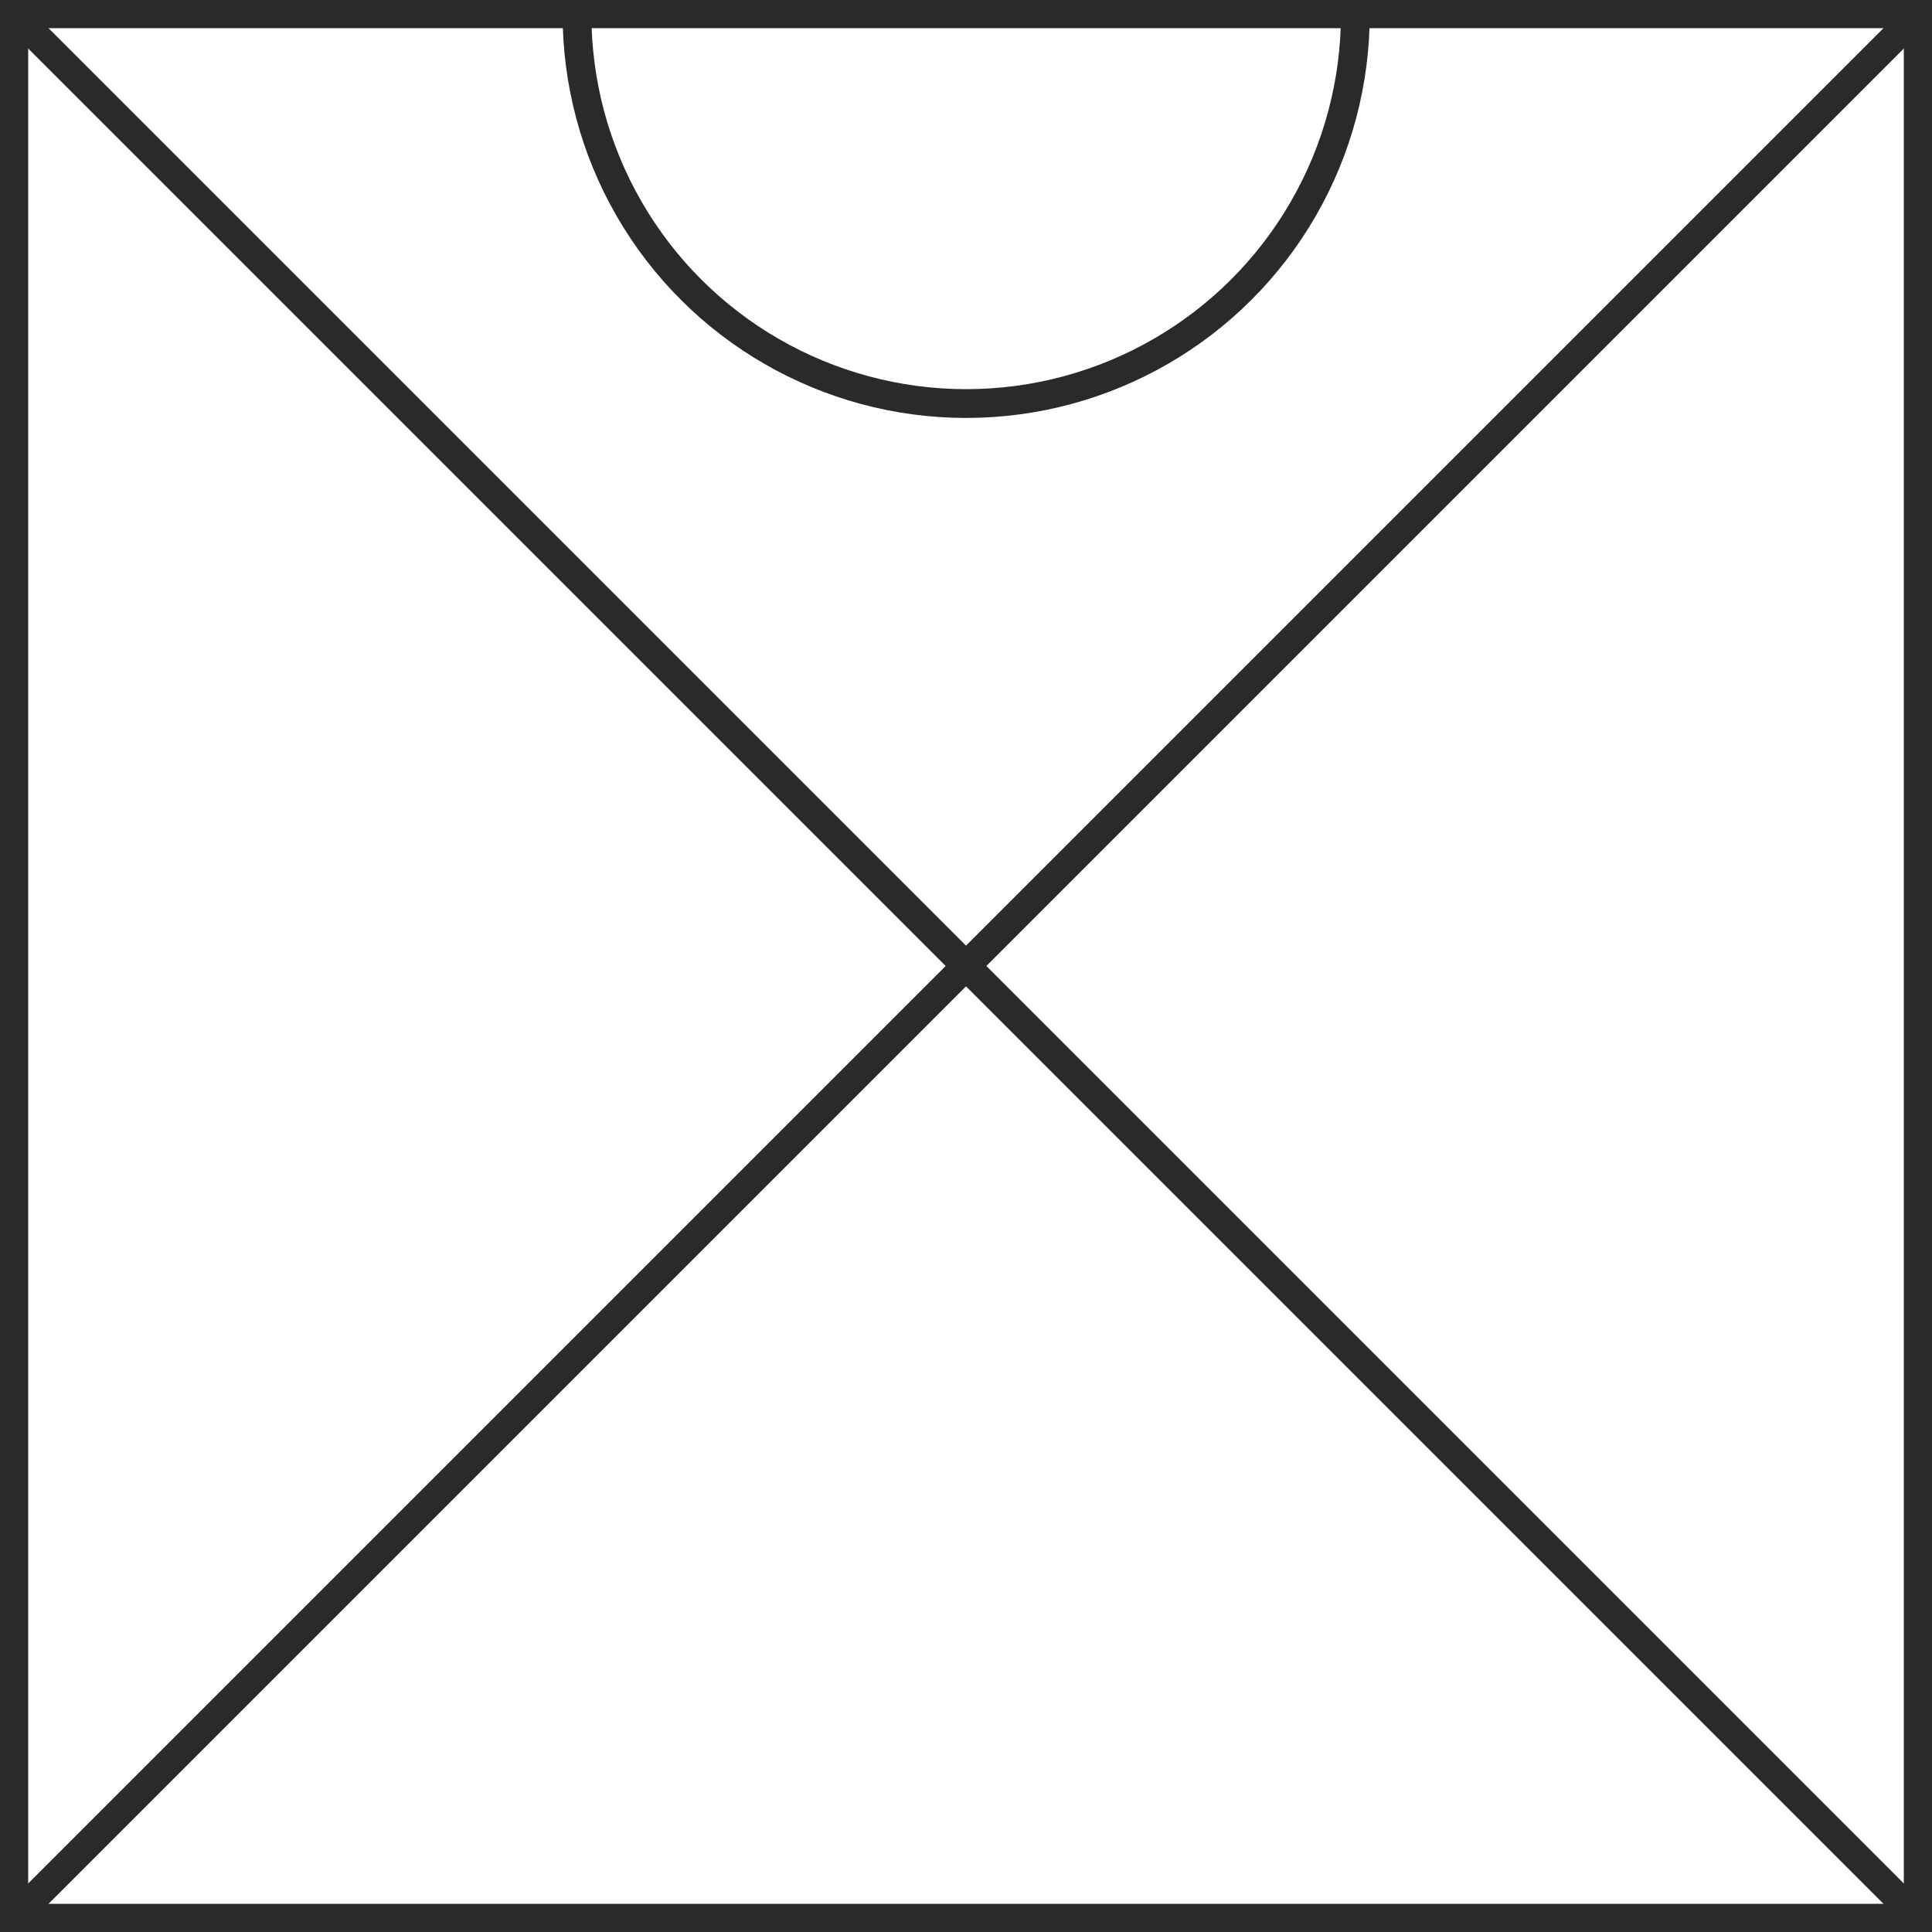
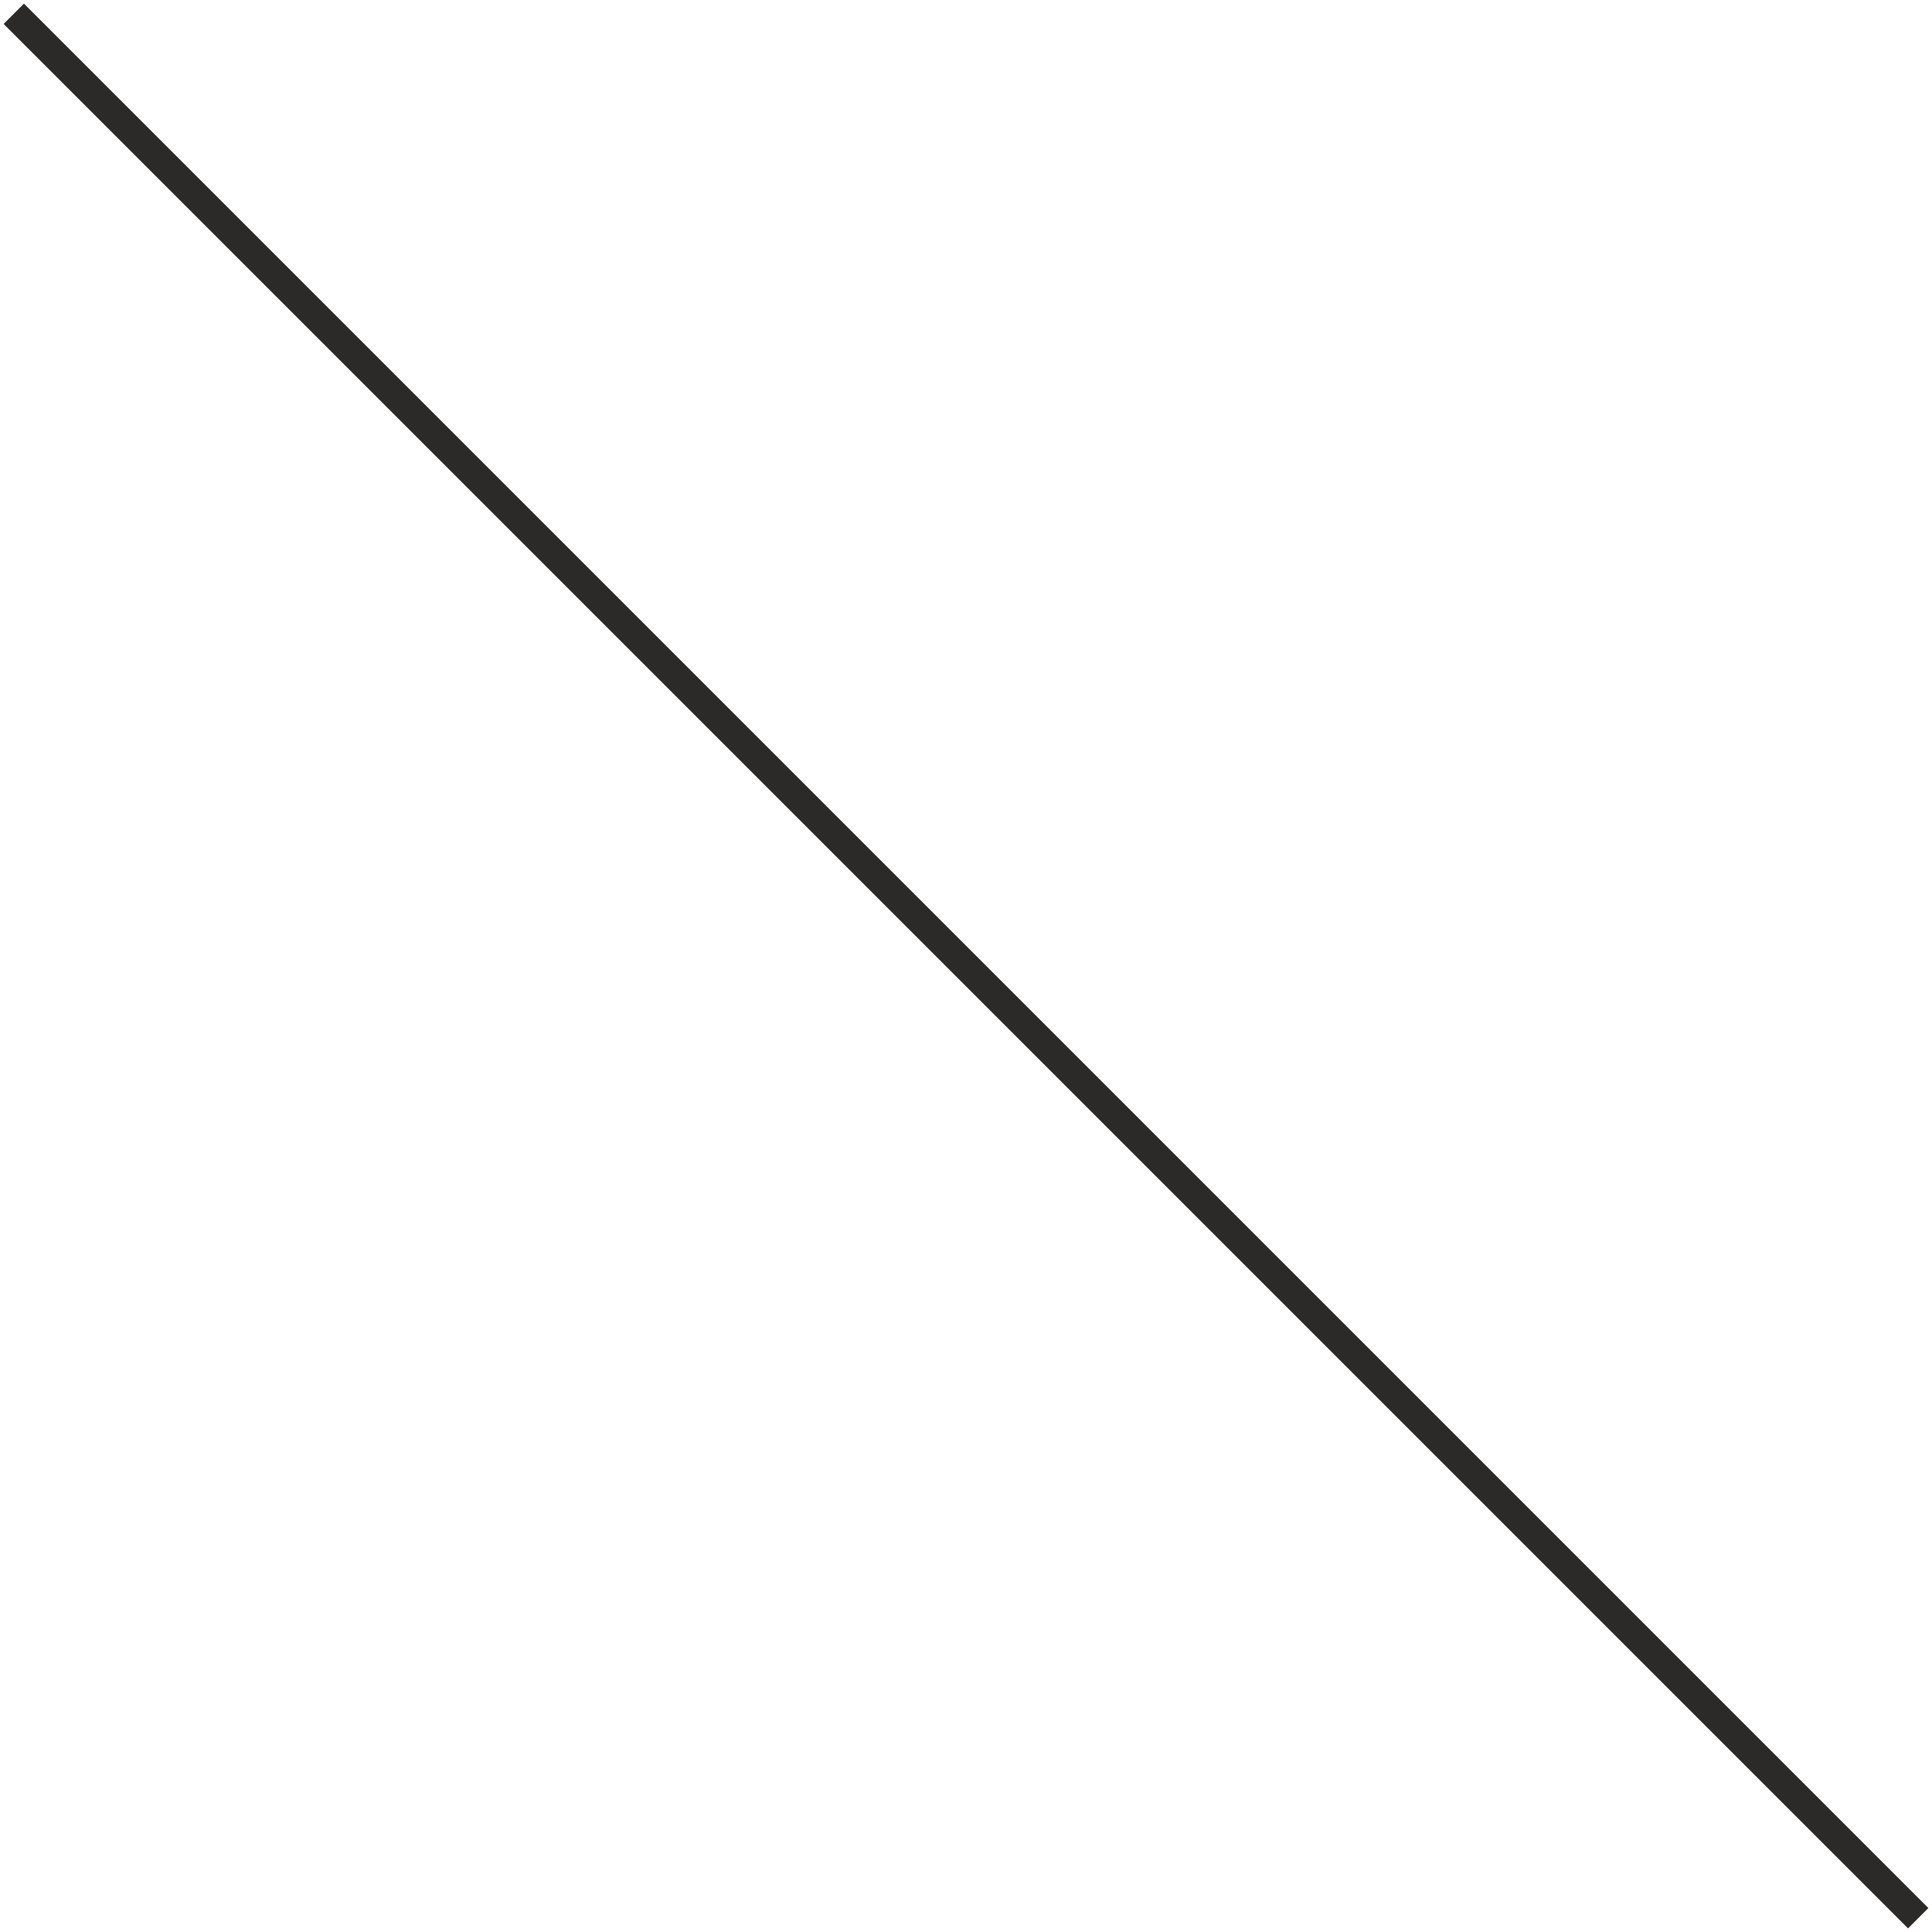
<svg xmlns="http://www.w3.org/2000/svg" xml:space="preserve" width="1.399in" height="1.399in" version="1.1" style="shape-rendering:geometricPrecision; text-rendering:geometricPrecision; image-rendering:optimizeQuality; fill-rule:evenodd; clip-rule:evenodd" viewBox="0 0 1261 1261">
  <defs>
    <style type="text/css">
   
    .str1 {stroke:#2B2A29;stroke-width:18.782}
    .str0 {stroke:#2B2A29;stroke-width:18.786}
    .fil0 {fill:none}
   
  </style>
    <clipPath id="id0">
-       <path d="M9 1252l0 -1243 1243 0 0 1243 -1243 0z" />
-     </clipPath>
+       </clipPath>
  </defs>
  <g id="Layer_x0020_1">
    <g>
  </g>
    <g style="clip-path:url(#id0)">
      <g>
        <circle class="fil0 str0" transform="matrix(2.64845E-014 -1 1 2.64845E-014 630.619 9.393)" r="254" />
      </g>
    </g>
-     <polygon class="fil0 str0" points="9,1252 9,9 1252,9 1252,1252 " />
    <line class="fil0 str1" x1="9" y1="9" x2="1252" y2="1252" />
-     <line class="fil0 str1" x1="1252" y1="9" x2="9" y2="1252" />
  </g>
</svg>